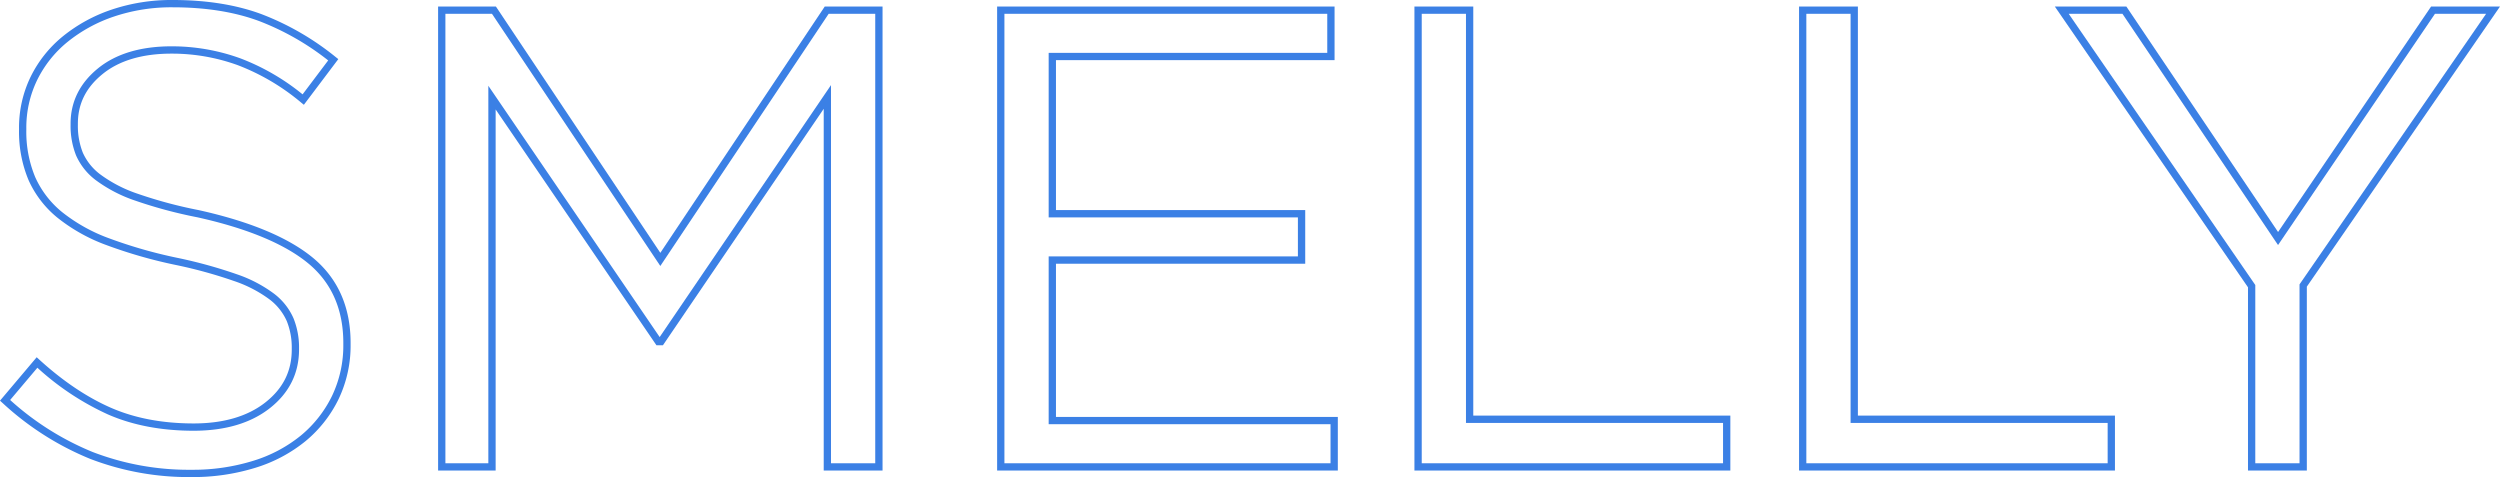
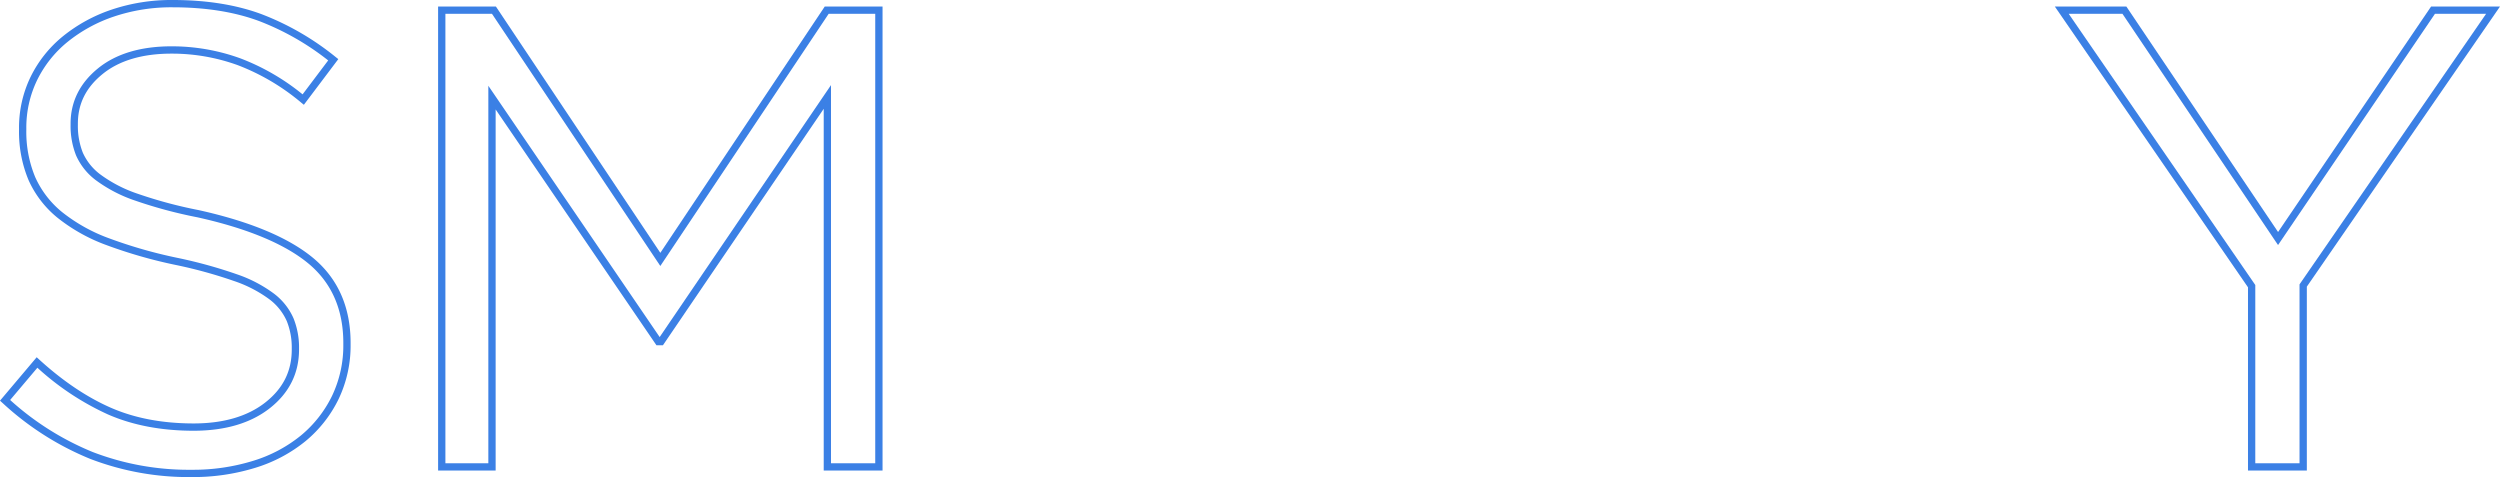
<svg xmlns="http://www.w3.org/2000/svg" viewBox="0 0 911.722 173.981">
  <defs>
    <style>.cls-1{fill:#3b80e5;}</style>
  </defs>
  <g id="レイヤー_2" data-name="レイヤー 2">
    <g id="photo">
      <path class="cls-1" d="M69.9,173.981a100.239,100.239,0,0,1-37.013-6.636A106.065,106.065,0,0,1,.954,146.987L0,146.124l13.381-15.839,1.021.93c8.569,7.795,17.333,13.681,26.049,17.492,8.666,3.794,18.813,5.718,30.161,5.718,10.905,0,19.714-2.586,26.183-7.686s9.605-11.407,9.605-19.3v-.475a25.806,25.806,0,0,0-1.807-9.845,20.09,20.09,0,0,0-6.281-7.913,46.507,46.507,0,0,0-12.861-6.69,169.366,169.366,0,0,0-21.412-5.9,174.921,174.921,0,0,1-25.116-7.194,63.636,63.636,0,0,1-17.907-9.974A37.325,37.325,0,0,1,10.39,65.634a45.647,45.647,0,0,1-3.45-18.38v-.476a42.328,42.328,0,0,1,4.179-18.666A44.038,44.038,0,0,1,22.892,13.271,57.2,57.2,0,0,1,40.673,3.522,68.425,68.425,0,0,1,63,0c12.313,0,23.237,1.749,32.47,5.2a99.362,99.362,0,0,1,26.893,15.552l1.015.808L110.817,38.215l-1.072-.875A80.458,80.458,0,0,0,86.694,23.759a70.5,70.5,0,0,0-24.172-4.2c-10.579,0-19.022,2.5-25.1,7.435S28.4,37.854,28.4,45.112v.477a26.467,26.467,0,0,0,1.8,10.082A20.244,20.244,0,0,0,36.7,63.7,49.4,49.4,0,0,0,50.129,70.63a164.826,164.826,0,0,0,22.418,6.015c18.7,4.158,32.7,10.014,41.625,17.41,9.083,7.53,13.688,17.962,13.688,31.007v.475a45.248,45.248,0,0,1-4.364,19.976,45.989,45.989,0,0,1-12.006,15.311,53.965,53.965,0,0,1-18.345,9.763A76.711,76.711,0,0,1,69.9,173.981ZM3.7,145.871a102.712,102.712,0,0,0,30.165,19A97.6,97.6,0,0,0,69.9,171.319a74.083,74.083,0,0,0,22.44-3.269,51.332,51.332,0,0,0,17.449-9.272,43.325,43.325,0,0,0,11.314-14.43,42.611,42.611,0,0,0,4.1-18.811v-.475c0-12.215-4.281-21.958-12.724-28.958-8.6-7.124-22.22-12.794-40.485-16.856a167.387,167.387,0,0,1-22.772-6.116A52.031,52.031,0,0,1,35.05,65.79a22.837,22.837,0,0,1-7.309-9.108,29.1,29.1,0,0,1-2-11.093v-.477c0-8,3.367-14.79,10.009-20.187,6.561-5.329,15.569-8.031,26.775-8.031A73.134,73.134,0,0,1,87.6,21.257,82.044,82.044,0,0,1,110.352,34.41l9.332-12.377A96.016,96.016,0,0,0,94.535,7.694C85.6,4.355,74.992,2.662,63,2.662A65.732,65.732,0,0,0,41.542,6.04a54.531,54.531,0,0,0-16.958,9.287,41.388,41.388,0,0,0-11.07,13.948A39.685,39.685,0,0,0,9.6,46.778v.476a43,43,0,0,0,3.226,17.31A34.677,34.677,0,0,0,22.711,77.4a60.974,60.974,0,0,0,17.16,9.539A172.357,172.357,0,0,0,64.6,94.017a171.932,171.932,0,0,1,21.761,6,49.06,49.06,0,0,1,13.609,7.11,22.694,22.694,0,0,1,7.083,8.982,28.459,28.459,0,0,1,2.006,10.857v.475c0,8.639-3.572,15.835-10.619,21.391-6.949,5.479-16.313,8.256-27.831,8.256-11.717,0-22.224-2-31.228-5.941a98.709,98.709,0,0,1-25.747-17.039Z" />
      <path class="cls-1" d="M321.855,171.6H300.4V39.682l-58.64,86.235H239.4L180.754,39.91V171.6H159.77V2.38h21.079l.4.592,59.567,89.235L300.776,2.38h21.079Zm-18.8-2.663h16.135V5.042H302.2L240.812,97,179.425,5.042H162.433v163.9h15.659V31.279l62.482,91.641,62.483-91.889Z" />
-       <path class="cls-1" d="M487.89,171.6H363.639V2.38H486.7V21.936H385.1V76.617h90.9V96.174H385.1v55.872H487.89ZM366.3,168.939H485.228V154.708H382.437v-61.2h90.894V79.279H382.437V19.273h101.6V5.042H366.3Z" />
-       <path class="cls-1" d="M631.037,171.6H515.827V2.38h21.46V151.569h93.75Zm-112.548-2.663H628.375V154.231h-93.75V5.042H518.489Z" />
-       <path class="cls-1" d="M771.3,171.6H656.092V2.38h21.46V151.569H771.3Zm-112.548-2.663H768.639V154.231H674.89V5.042H658.754Z" />
      <path class="cls-1" d="M841.277,171.6h-21.46V104.774L749.375,2.38h26.083l55.328,82.232L886.591,2.38h25.131L841.277,104.536Zm-18.8-2.663h16.136V103.708l.235-.342,67.8-98.324H888L830.776,89.368,774.041,5.042h-19.6l68.041,98.9Z" />
    </g>
  </g>
</svg>